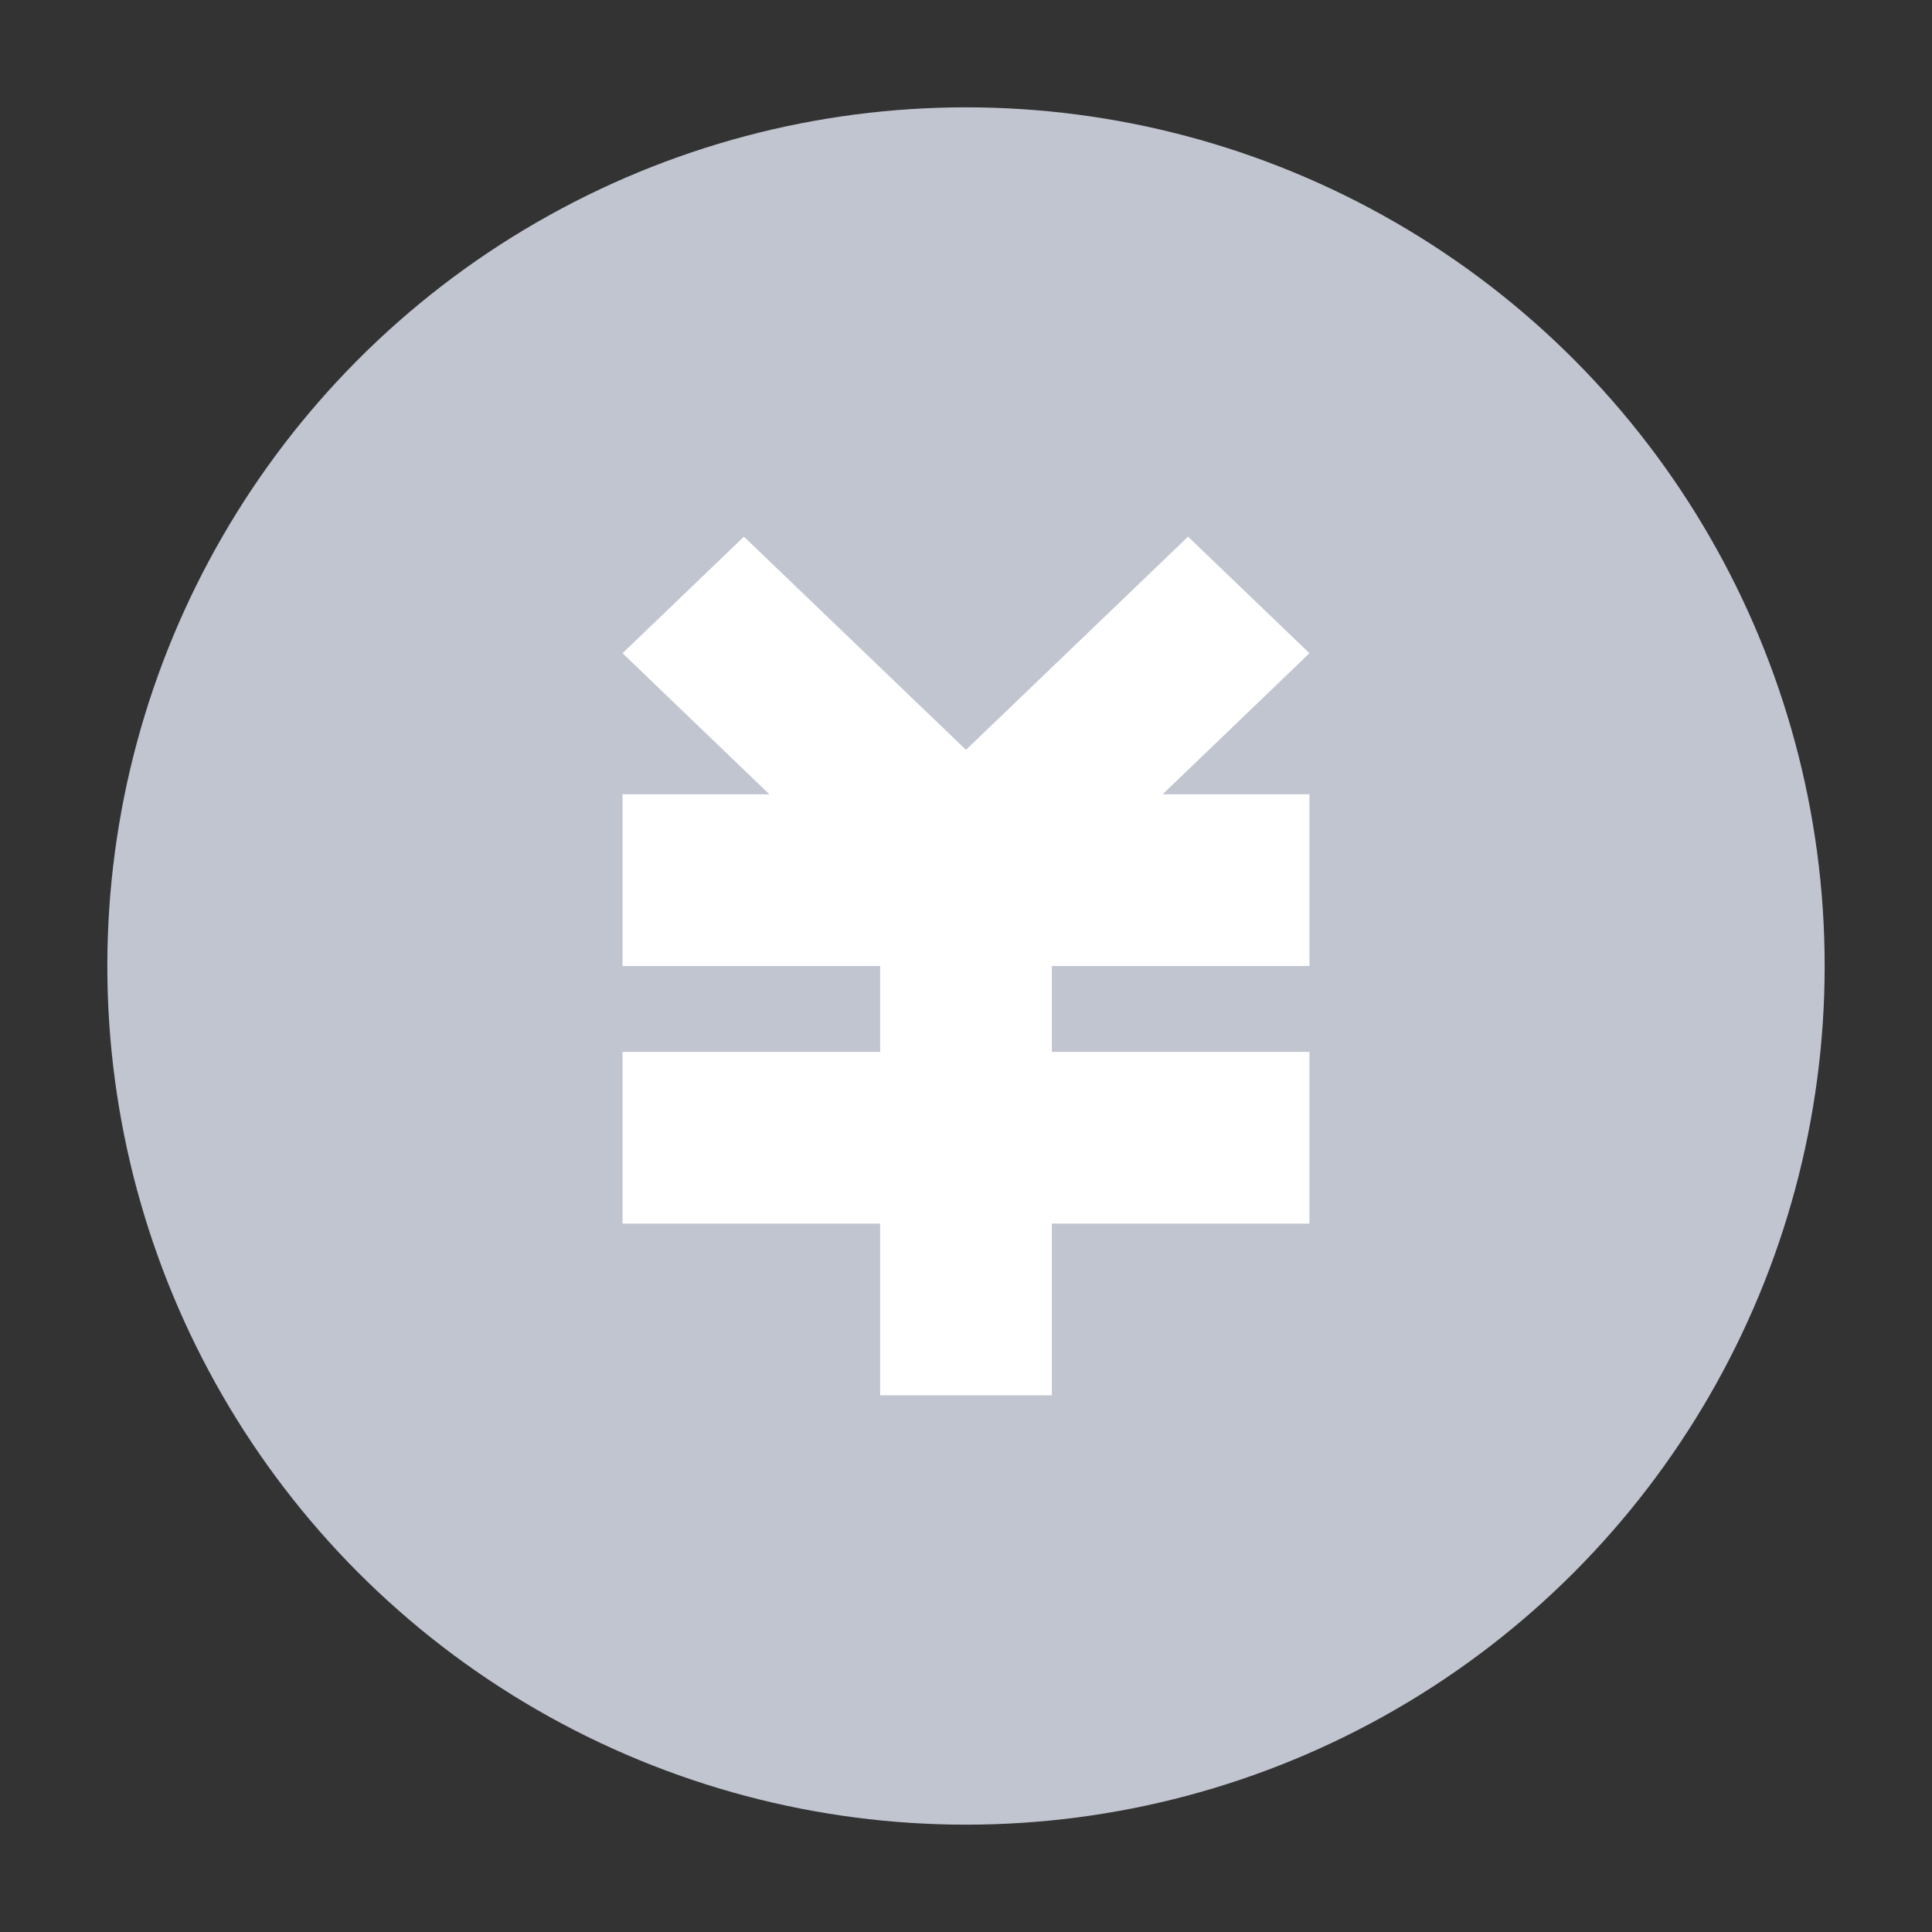
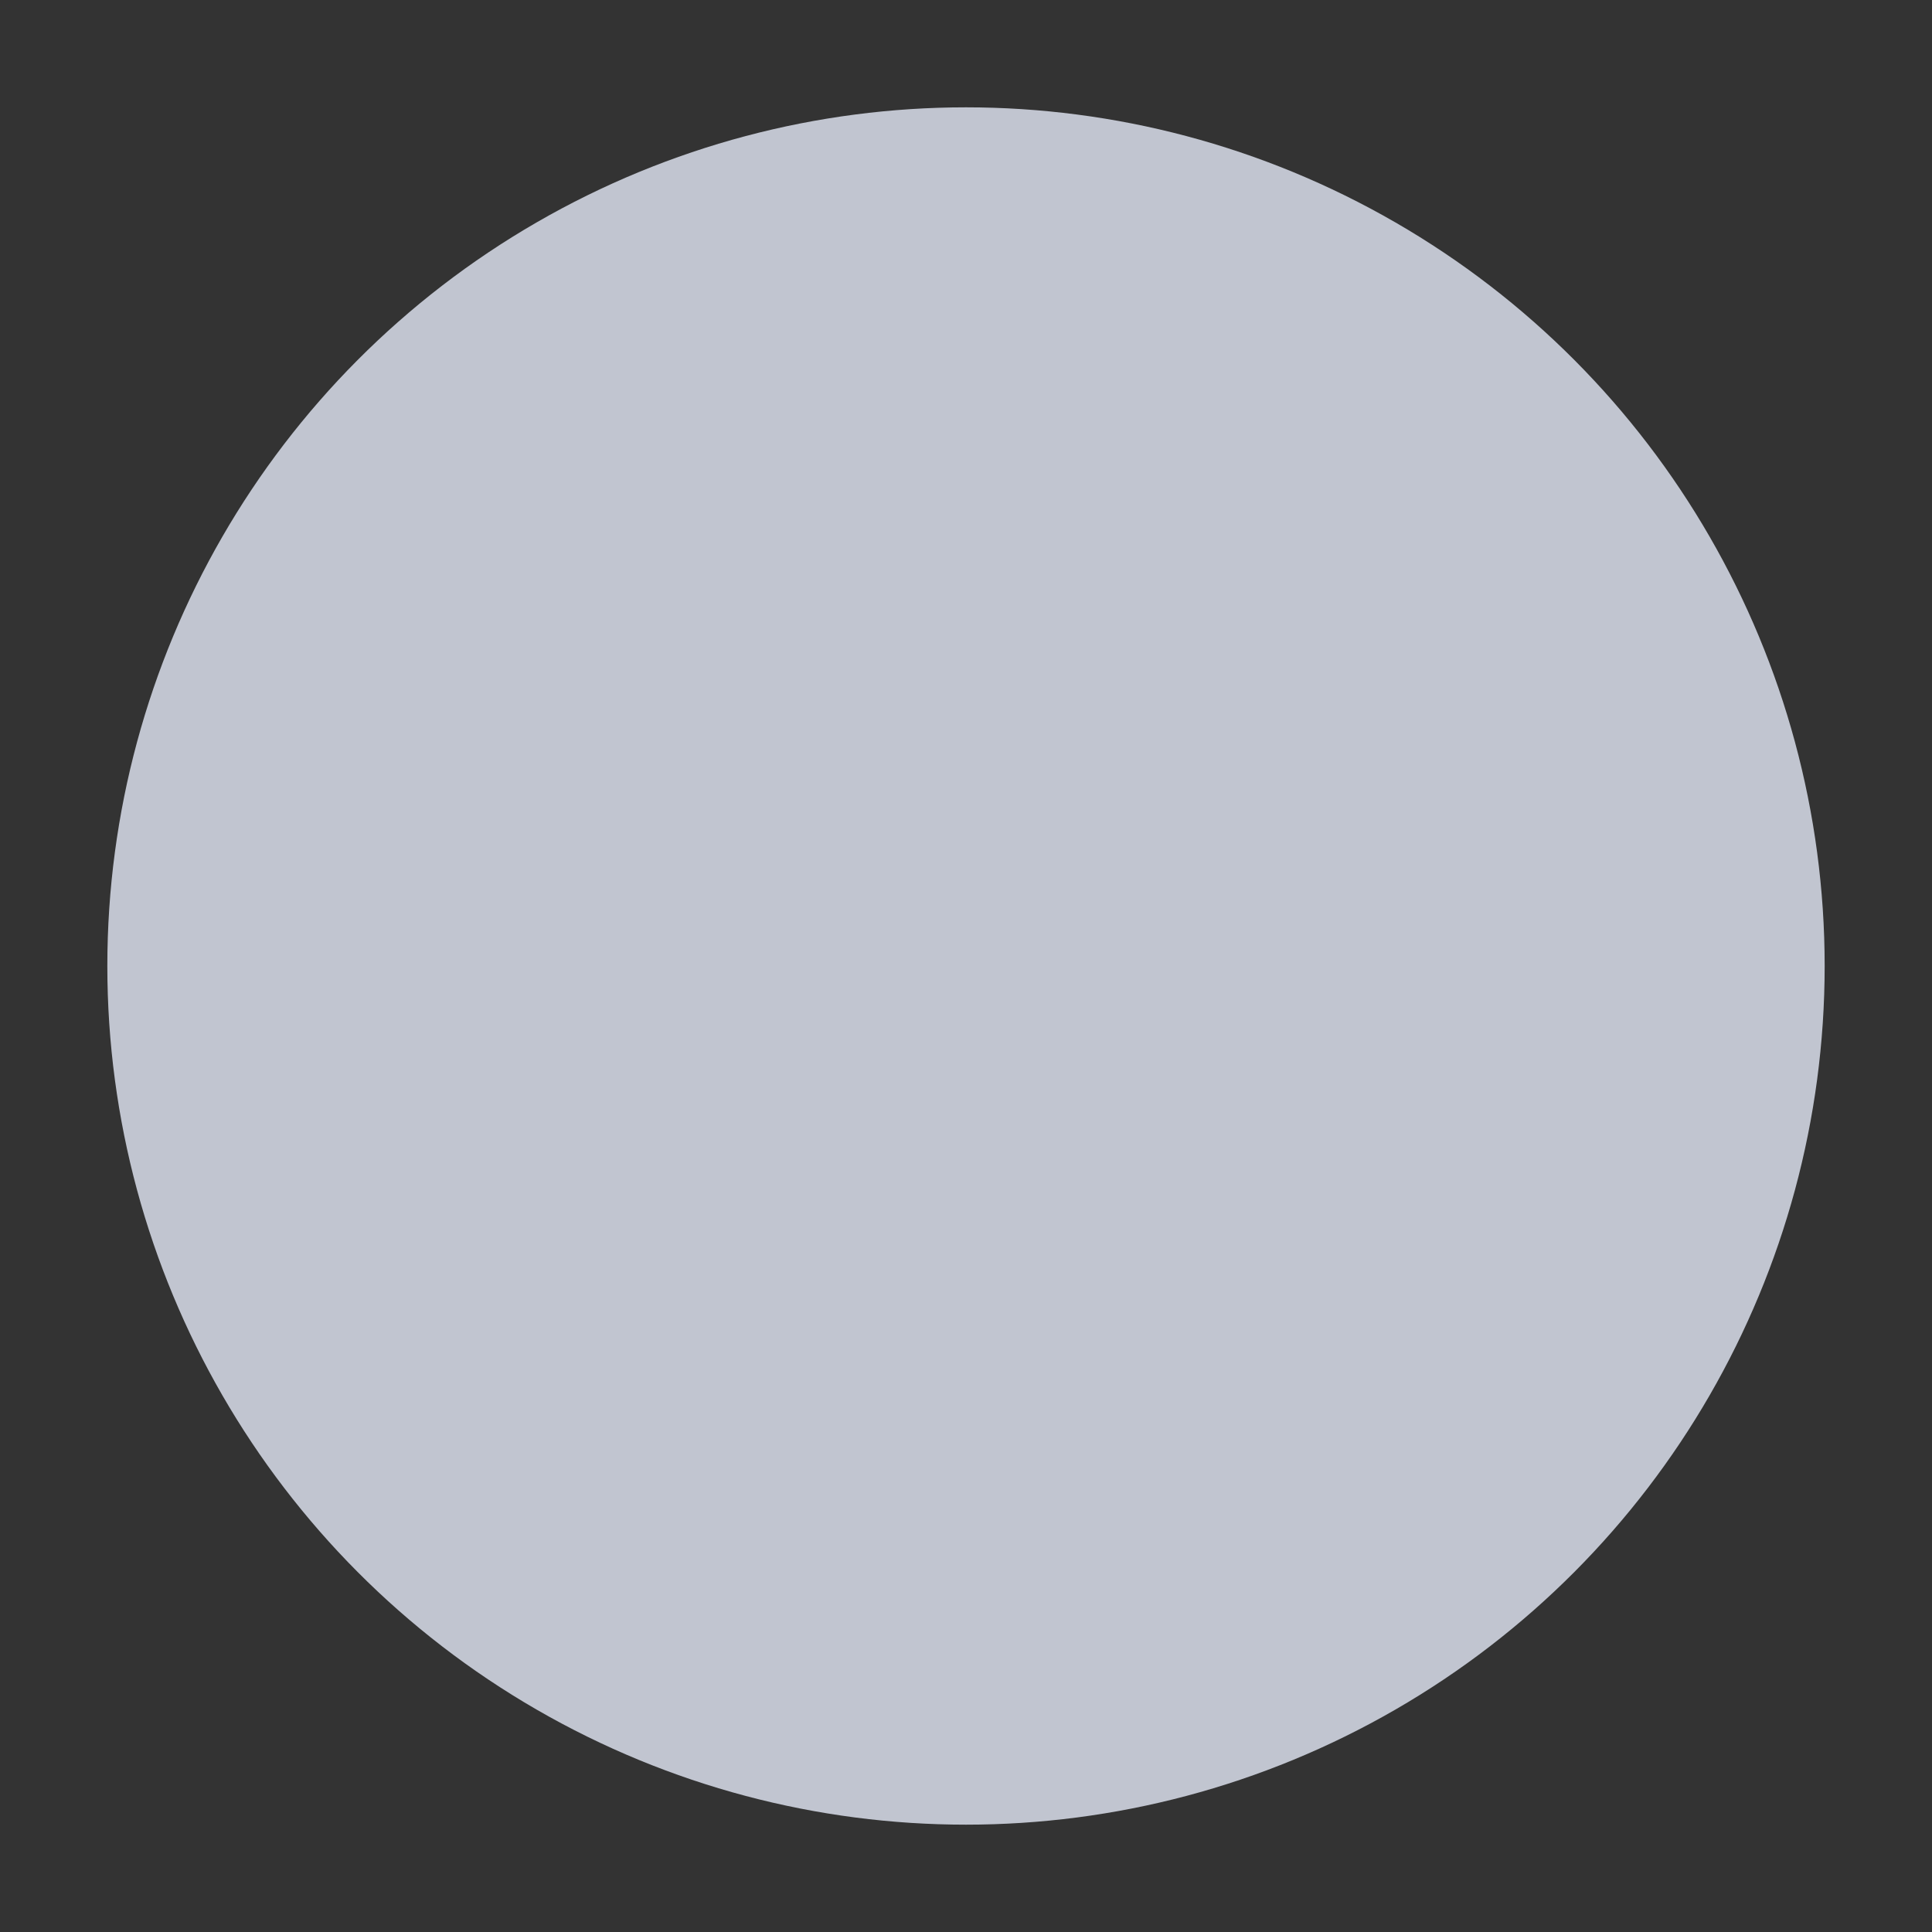
<svg xmlns="http://www.w3.org/2000/svg" width="18" height="18" viewBox="0 0 18 18" fill="none">
  <rect x="0" y="0" width="18" height="18" fill="#333333" stroke="none" />
  <circle cx="9" cy="9" r="8" fill="#C1C5D0" />
-   <path fill-rule="evenodd" clip-rule="evenodd" d="M7.168 7.4L5.8 6.086L6.931 5L9 6.986L11.069 5L12.2 6.086L10.832 7.4H12.2V9H9.8V9.8H12.2V11.4H9.8V13H8.2V11.4H5.8V9.8H8.2V9H5.8V7.4H7.168Z" fill="white" />
</svg>